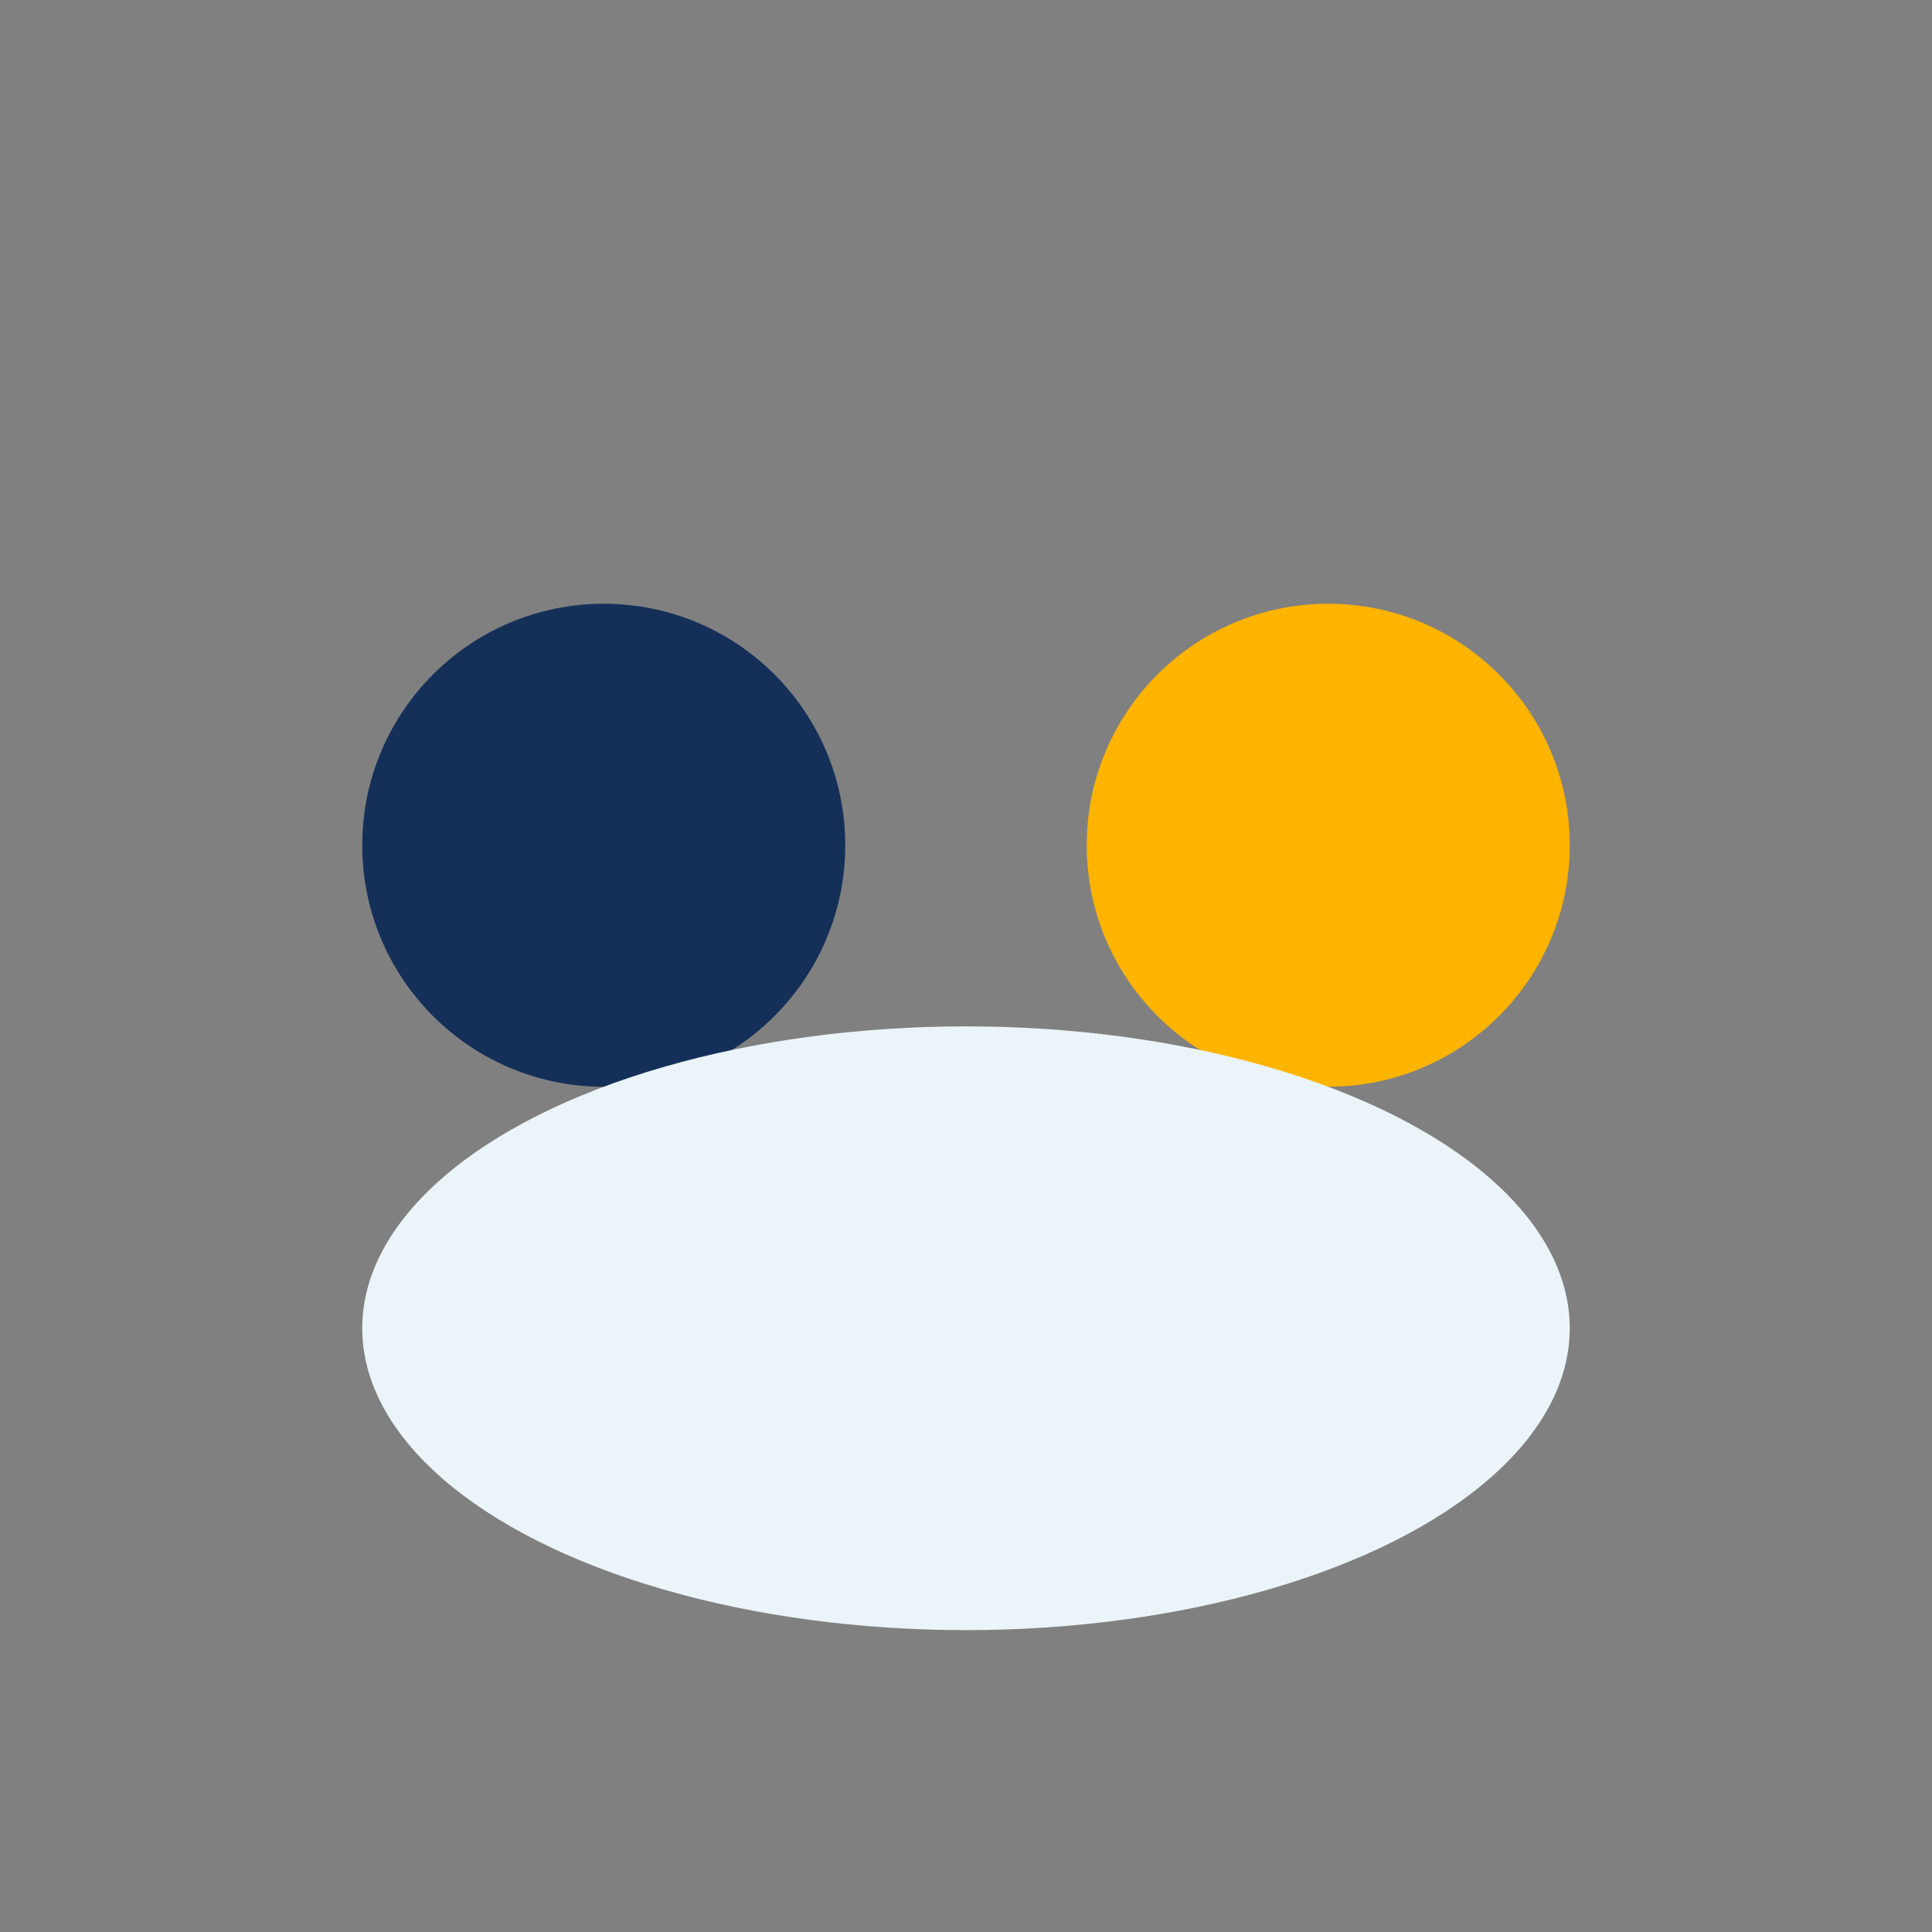
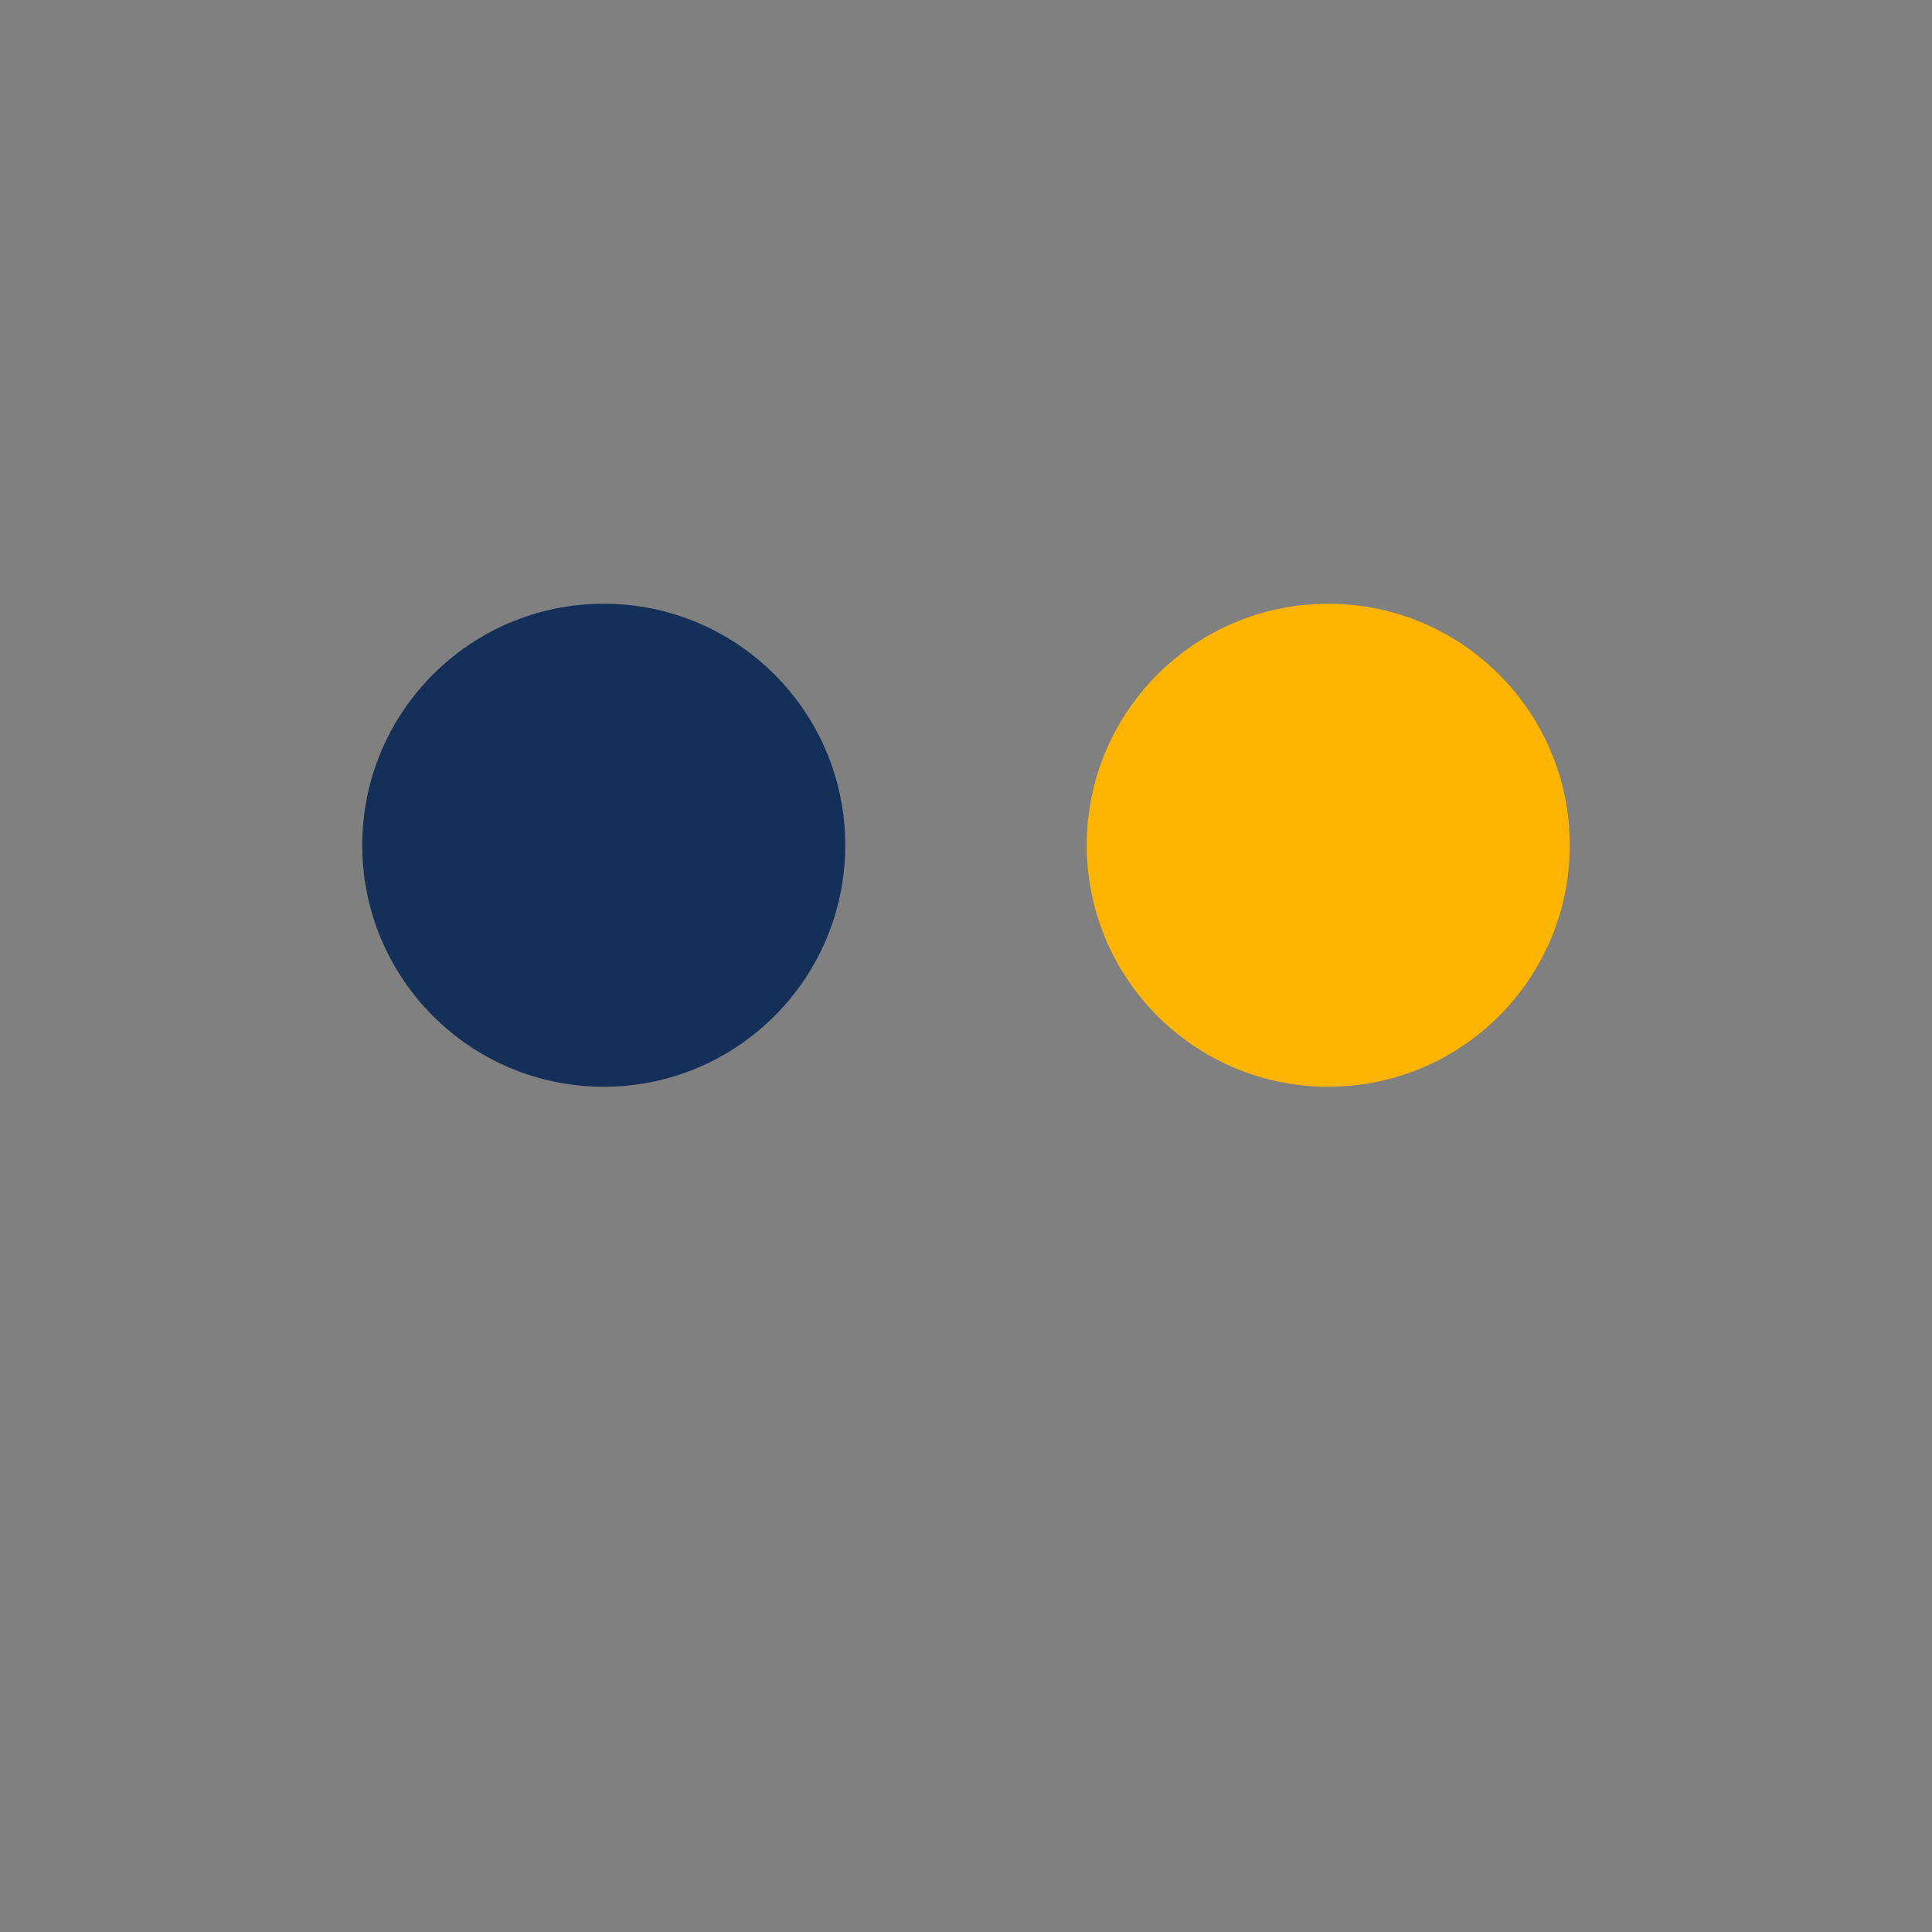
<svg xmlns="http://www.w3.org/2000/svg" width="32" height="32" viewBox="0 0 32 32">
  <rect x="0" y="0" width="32" height="32" fill="#808080" stroke="none" />
  <circle cx="10" cy="14" r="4" fill="#143059" />
  <circle cx="22" cy="14" r="4" fill="#FFB400" />
-   <ellipse cx="16" cy="22" rx="10" ry="5" fill="#EBF4F8" />
</svg>